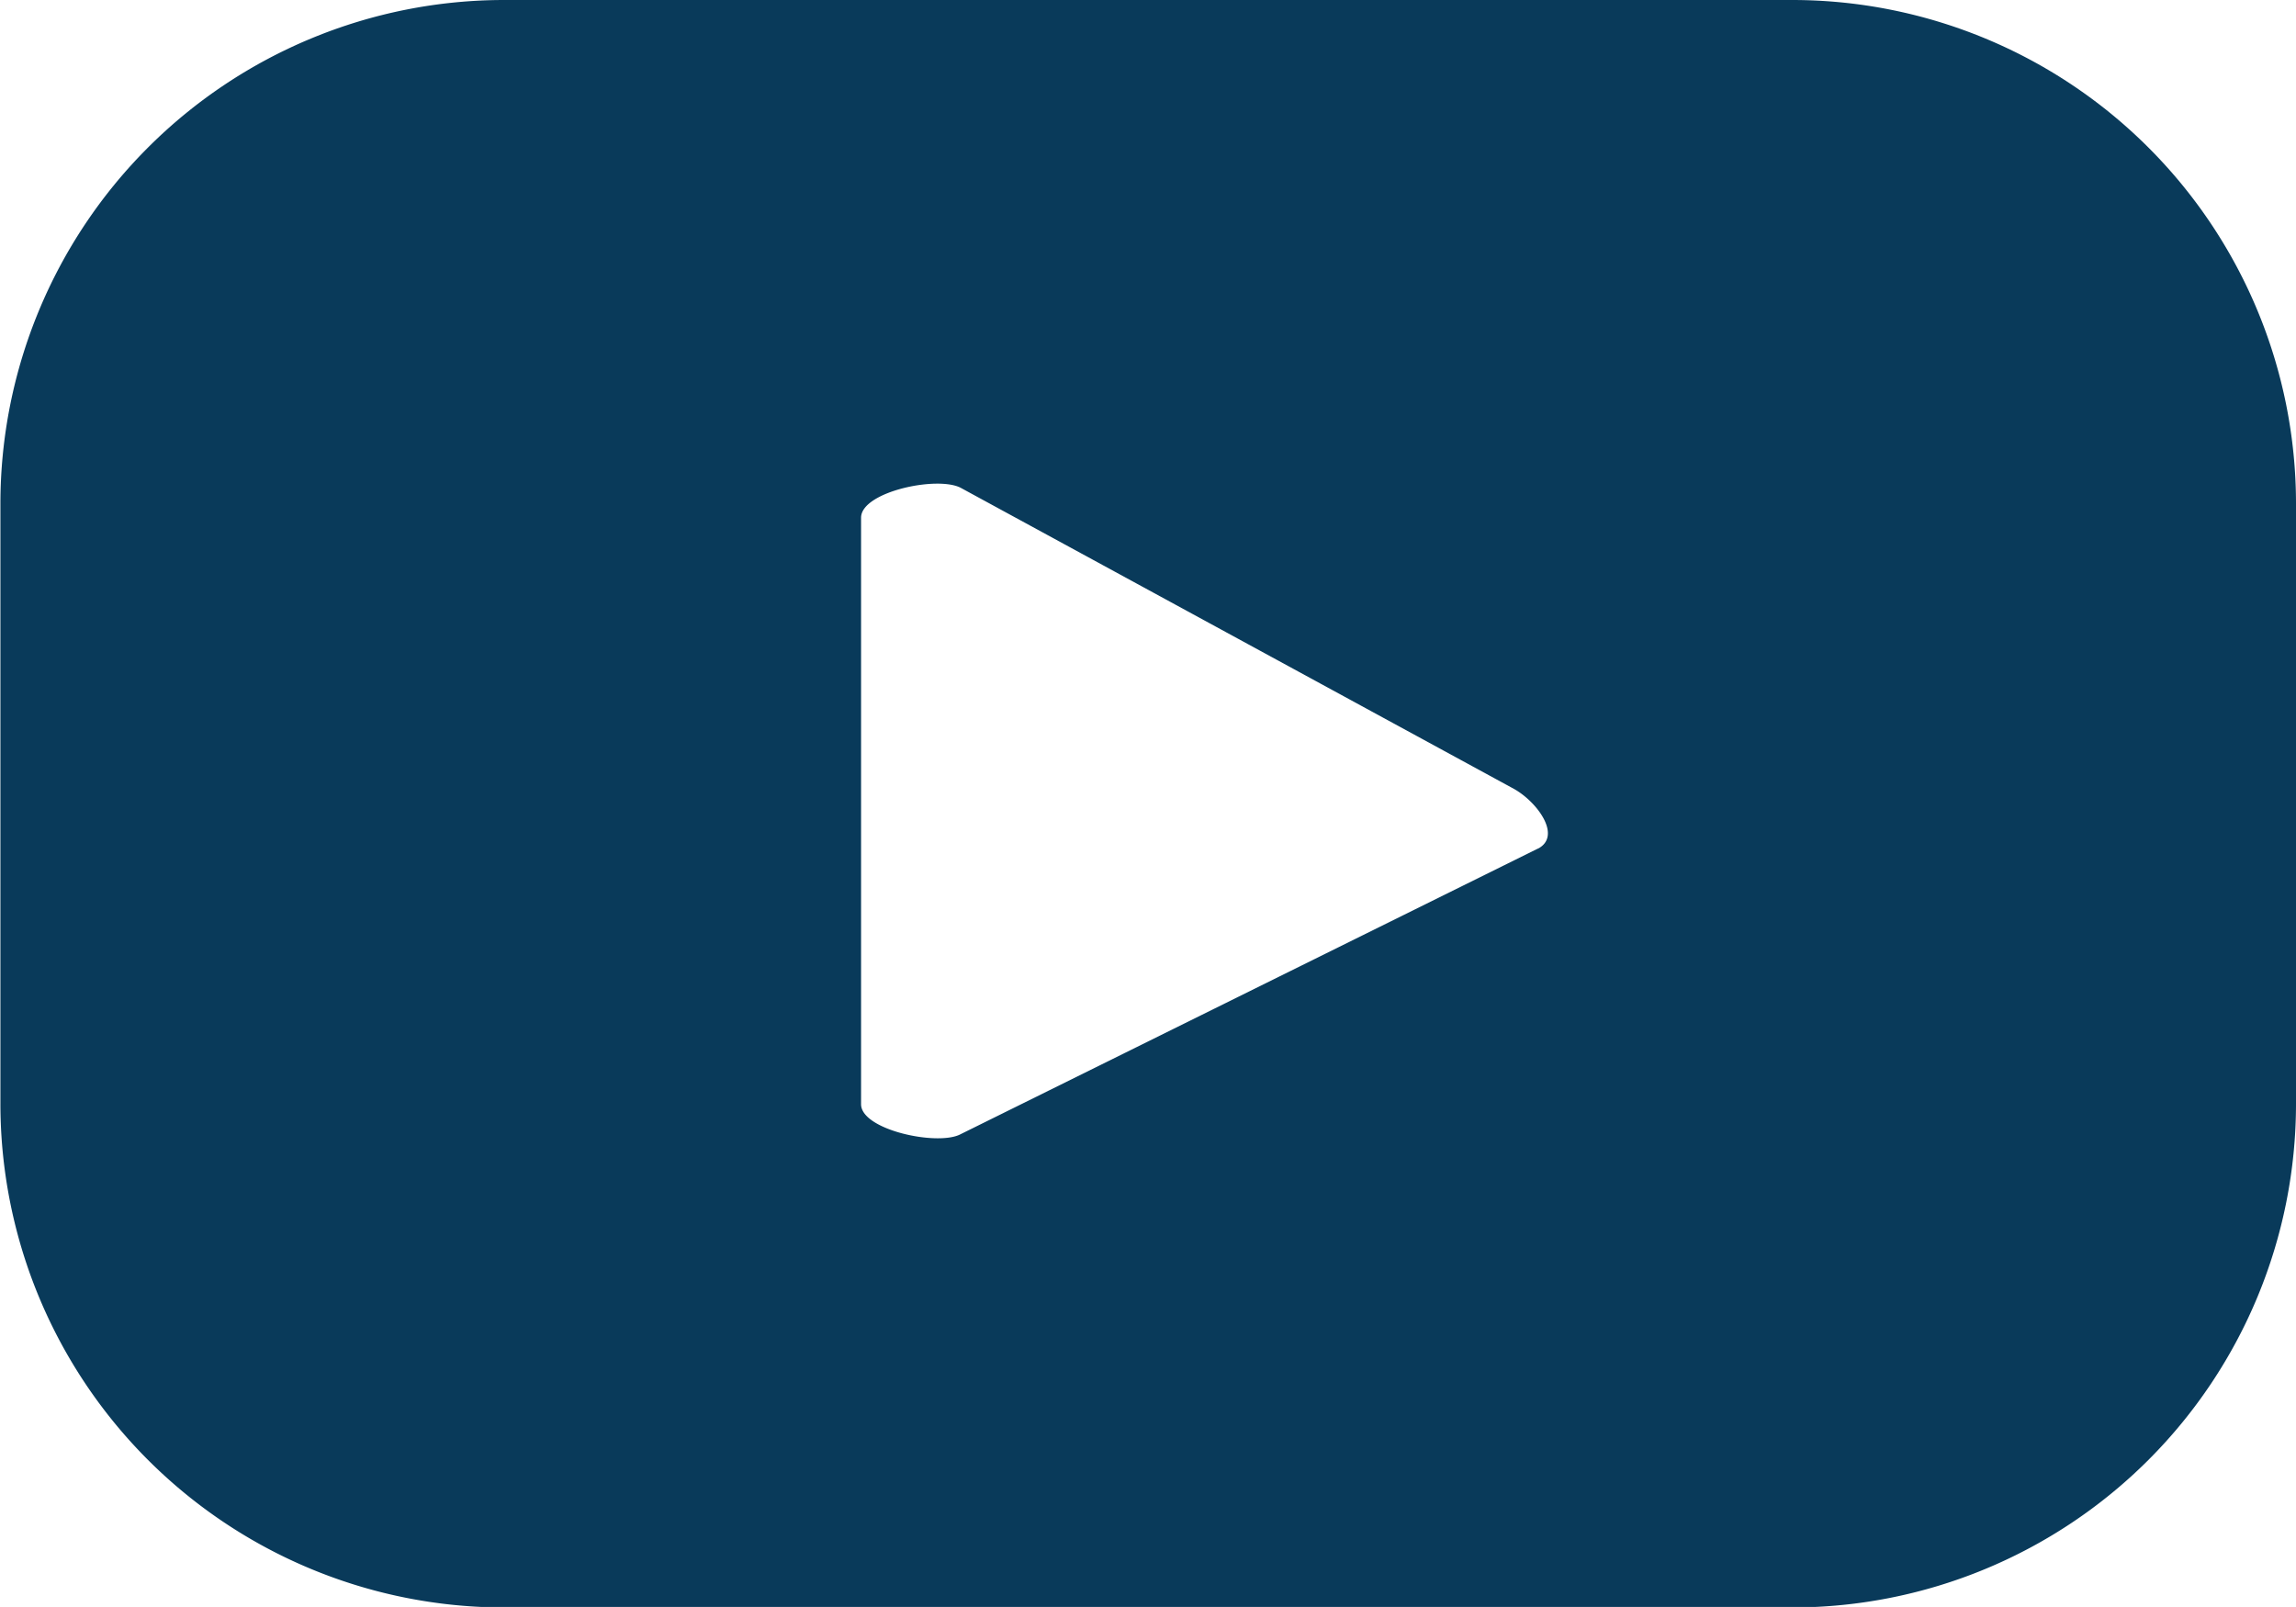
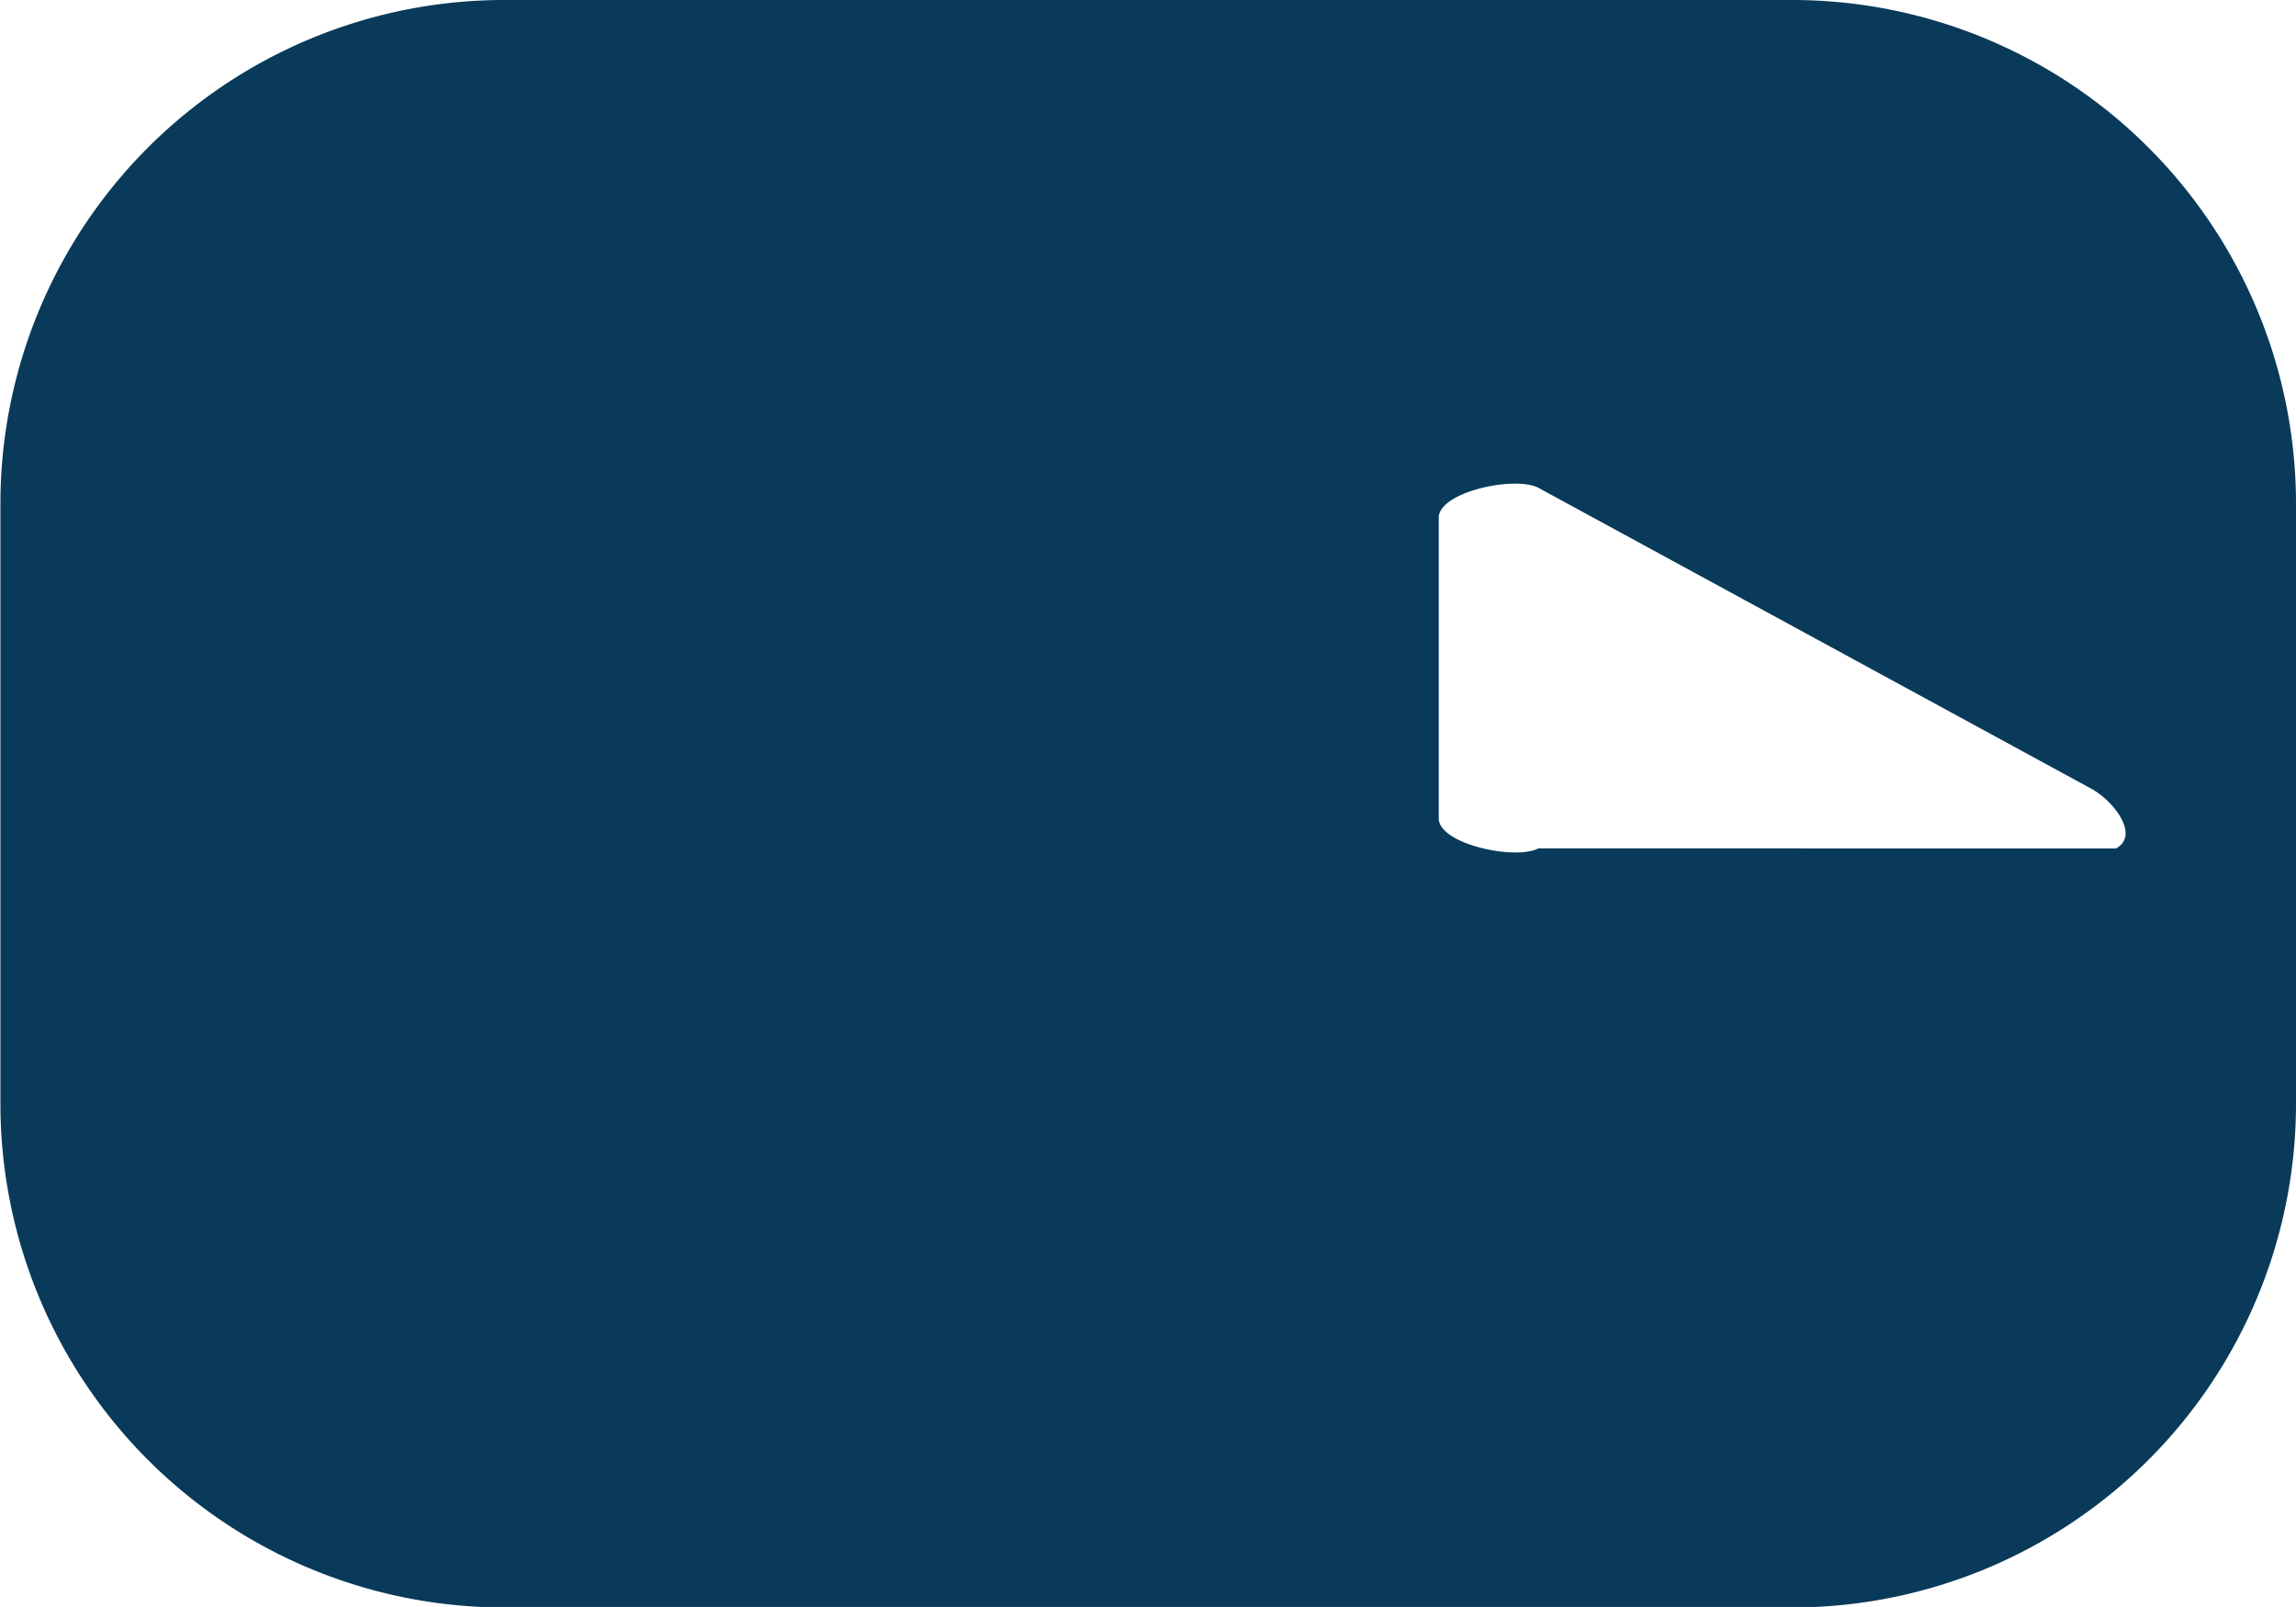
<svg xmlns="http://www.w3.org/2000/svg" width="22.225" height="15.557" viewBox="0 0 22.225 15.557">
-   <path id="Path_63" data-name="Path 63" d="M49.544,8.315a4.877,4.877,0,0,0-4.877-4.877H32.2a4.877,4.877,0,0,0-4.877,4.877v5.8A4.877,4.877,0,0,0,32.2,19H44.667a4.877,4.877,0,0,0,4.877-4.877ZM42.21,11.651l-5.592,2.767c-.219.118-.964-.04-.964-.29V8.45c0-.253.751-.411.971-.286l5.352,2.913c.225.128.46.451.233.575" transform="translate(-27.319 -3.438)" fill="#093a5a" />
+   <path id="Path_63" data-name="Path 63" d="M49.544,8.315a4.877,4.877,0,0,0-4.877-4.877H32.2a4.877,4.877,0,0,0-4.877,4.877v5.8A4.877,4.877,0,0,0,32.2,19H44.667a4.877,4.877,0,0,0,4.877-4.877ZM42.21,11.651c-.219.118-.964-.04-.964-.29V8.45c0-.253.751-.411.971-.286l5.352,2.913c.225.128.46.451.233.575" transform="translate(-27.319 -3.438)" fill="#093a5a" />
</svg>